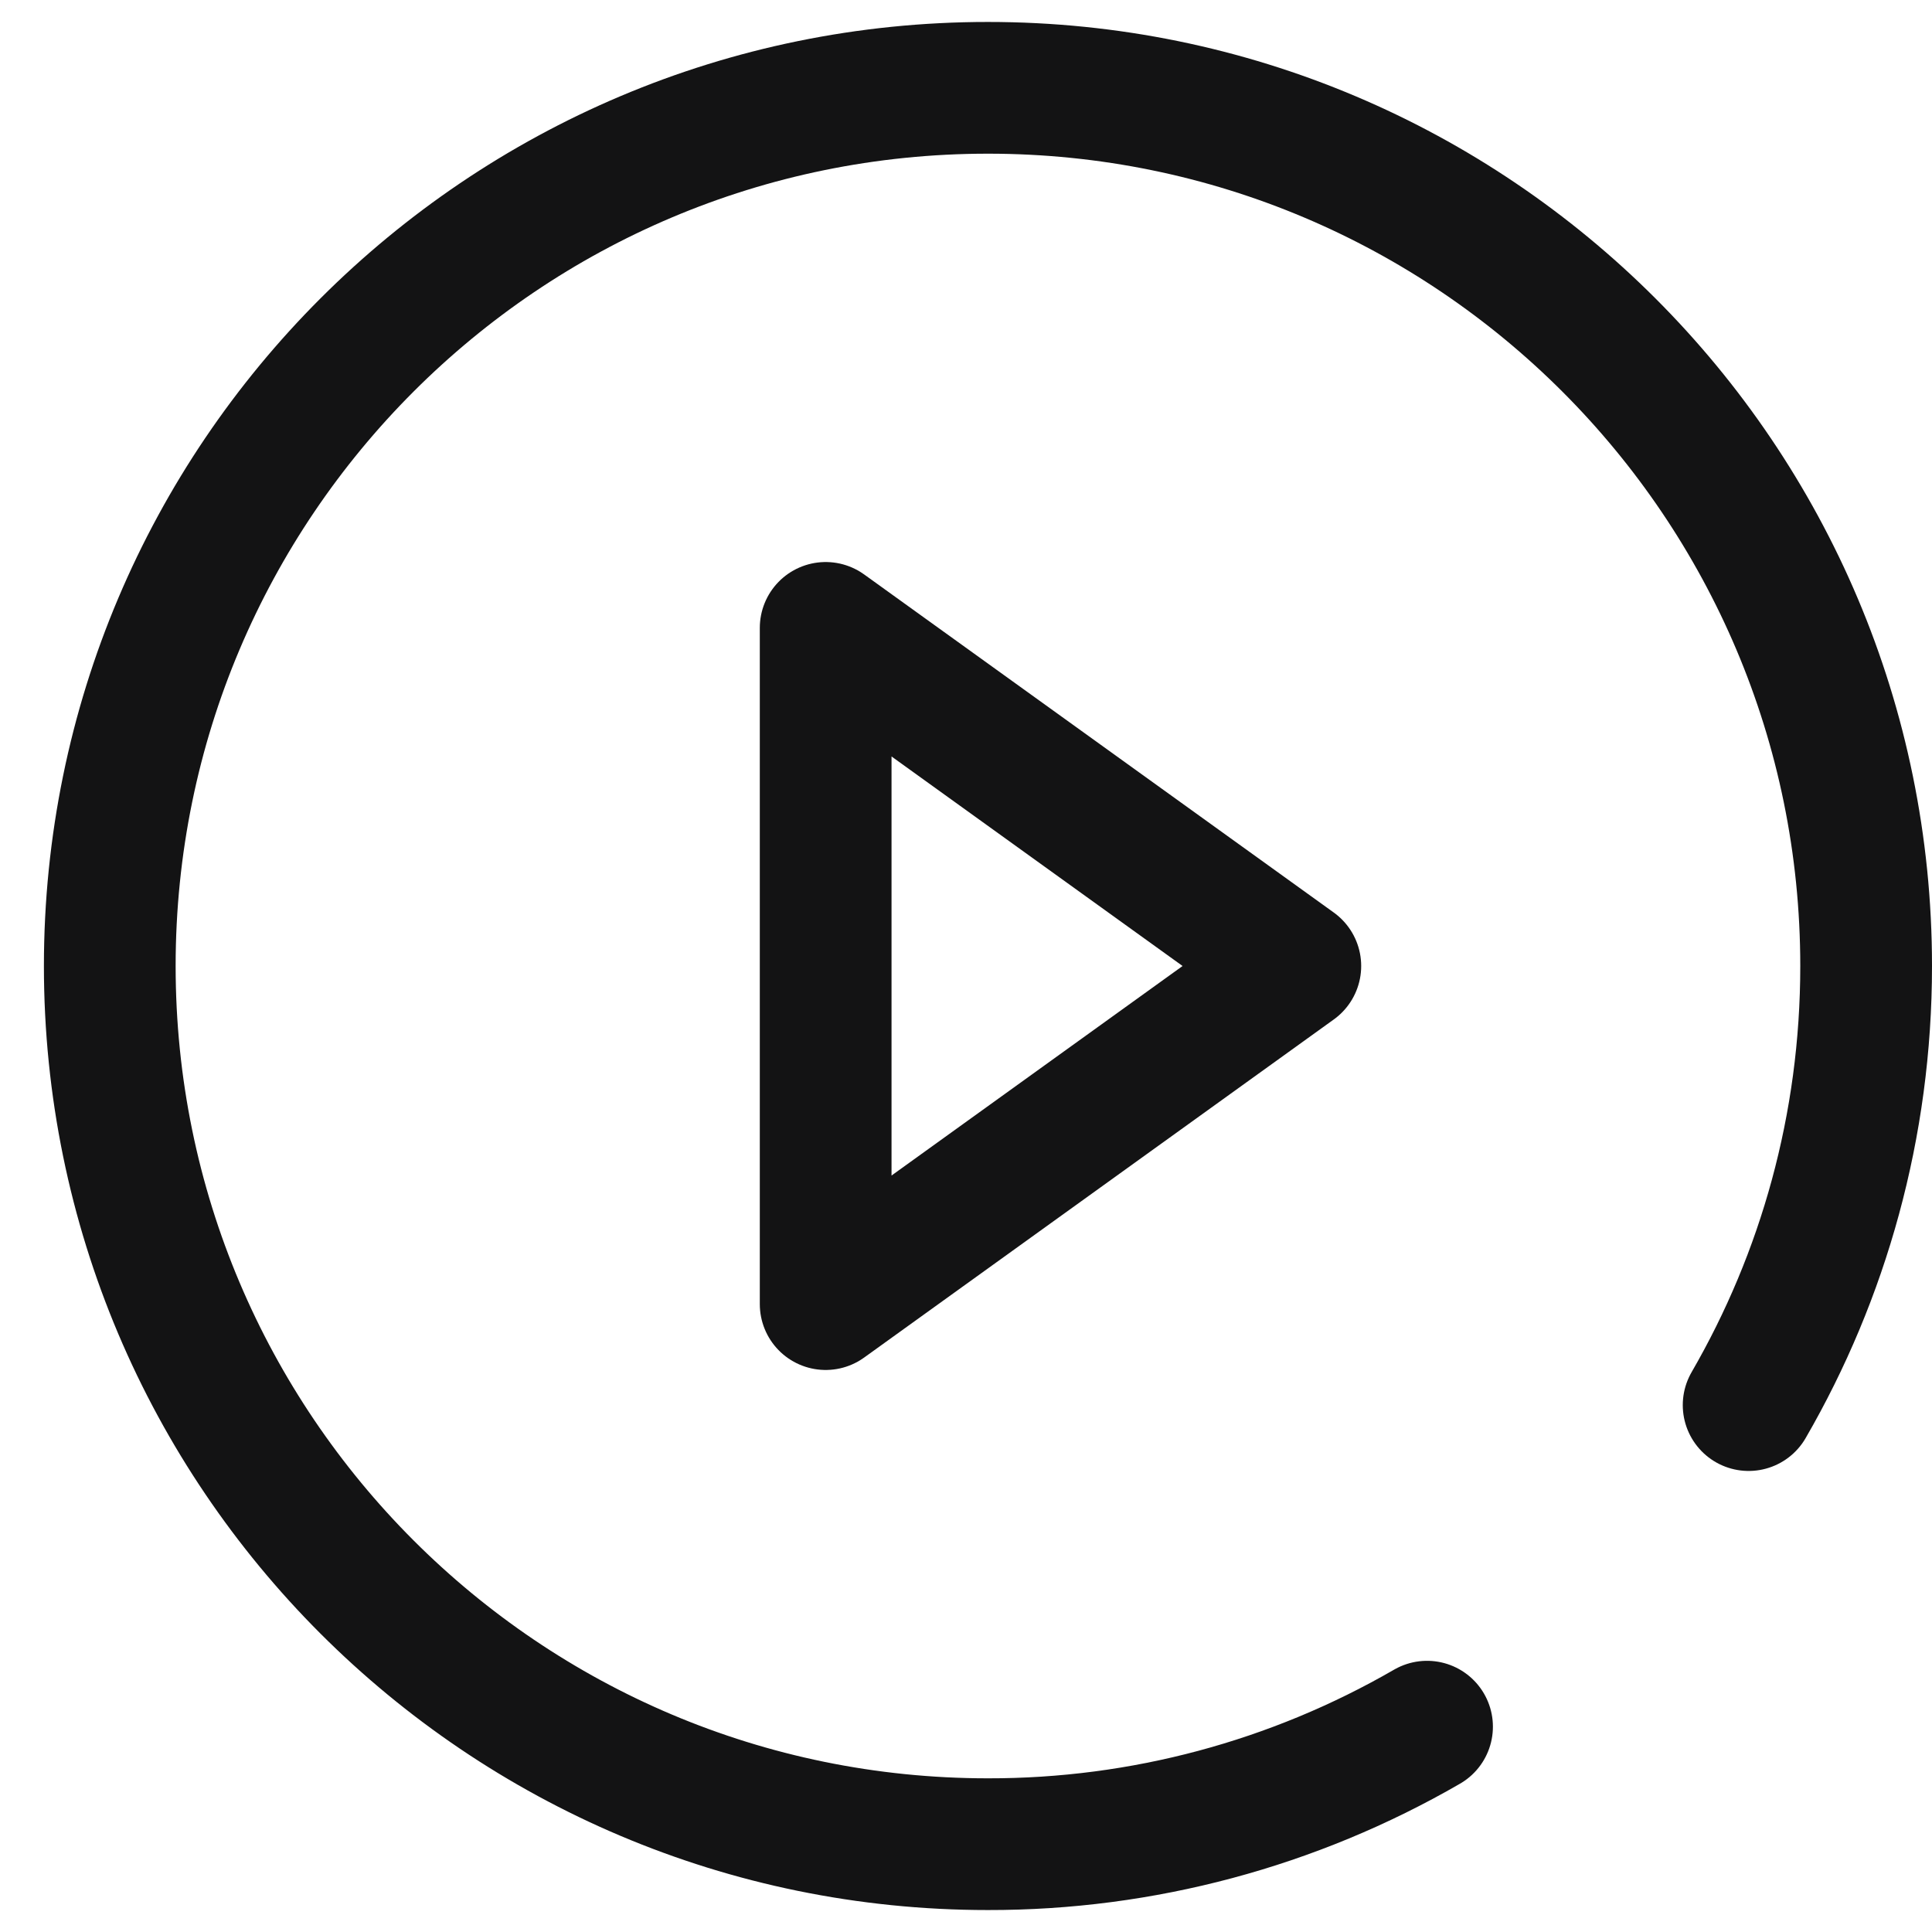
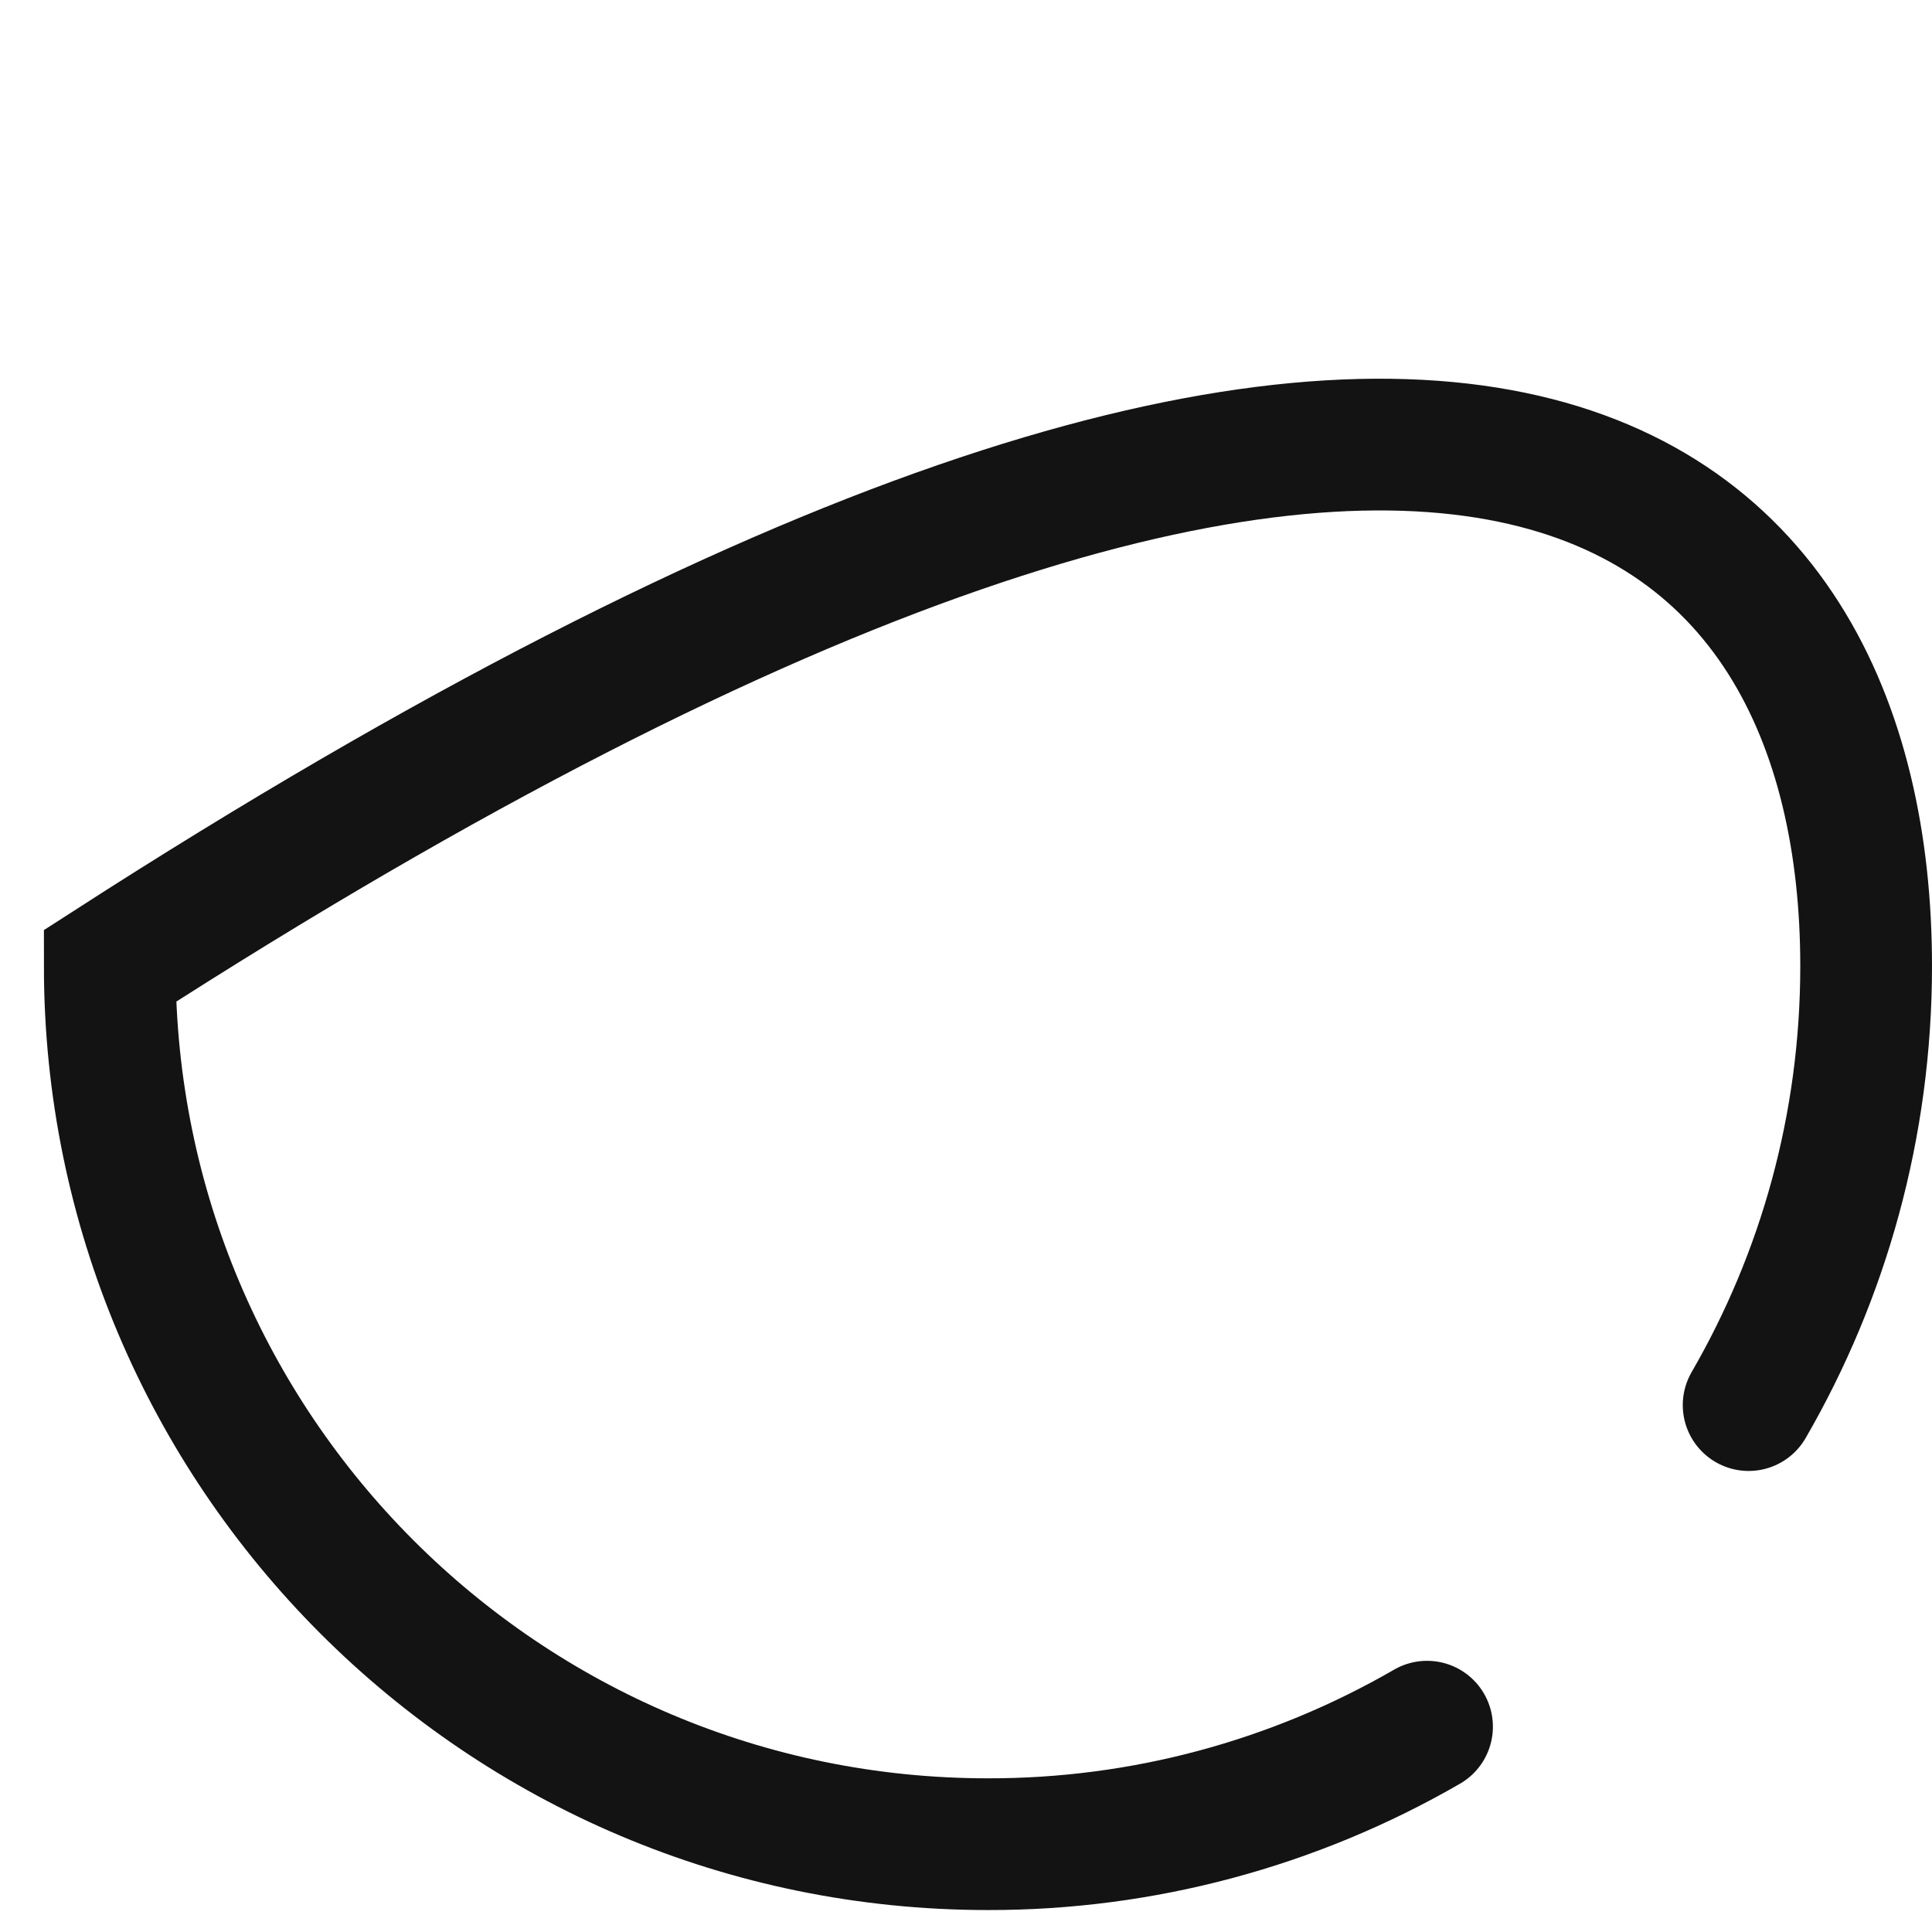
<svg xmlns="http://www.w3.org/2000/svg" width="22" height="22" viewBox="0 0 22 22" fill="none">
-   <path d="M9.402 14.85V7.15L14.75 11L9.402 14.85Z" stroke="#131314" stroke-width="1.5" stroke-linejoin="round" />
-   <path d="M16.25 19.662C14.73 20.541 13.005 21.003 11.25 21C5.727 21 1.25 16.523 1.25 11C1.25 5.477 5.727 1 11.25 1C16.773 1 21.25 5.477 21.25 11C21.25 12.821 20.763 14.53 19.912 16" stroke="#131314" stroke-width="1.5" stroke-linecap="round" />
+   <path d="M16.25 19.662C14.73 20.541 13.005 21.003 11.25 21C5.727 21 1.25 16.523 1.25 11C16.773 1 21.25 5.477 21.25 11C21.25 12.821 20.763 14.53 19.912 16" stroke="#131314" stroke-width="1.5" stroke-linecap="round" />
</svg>